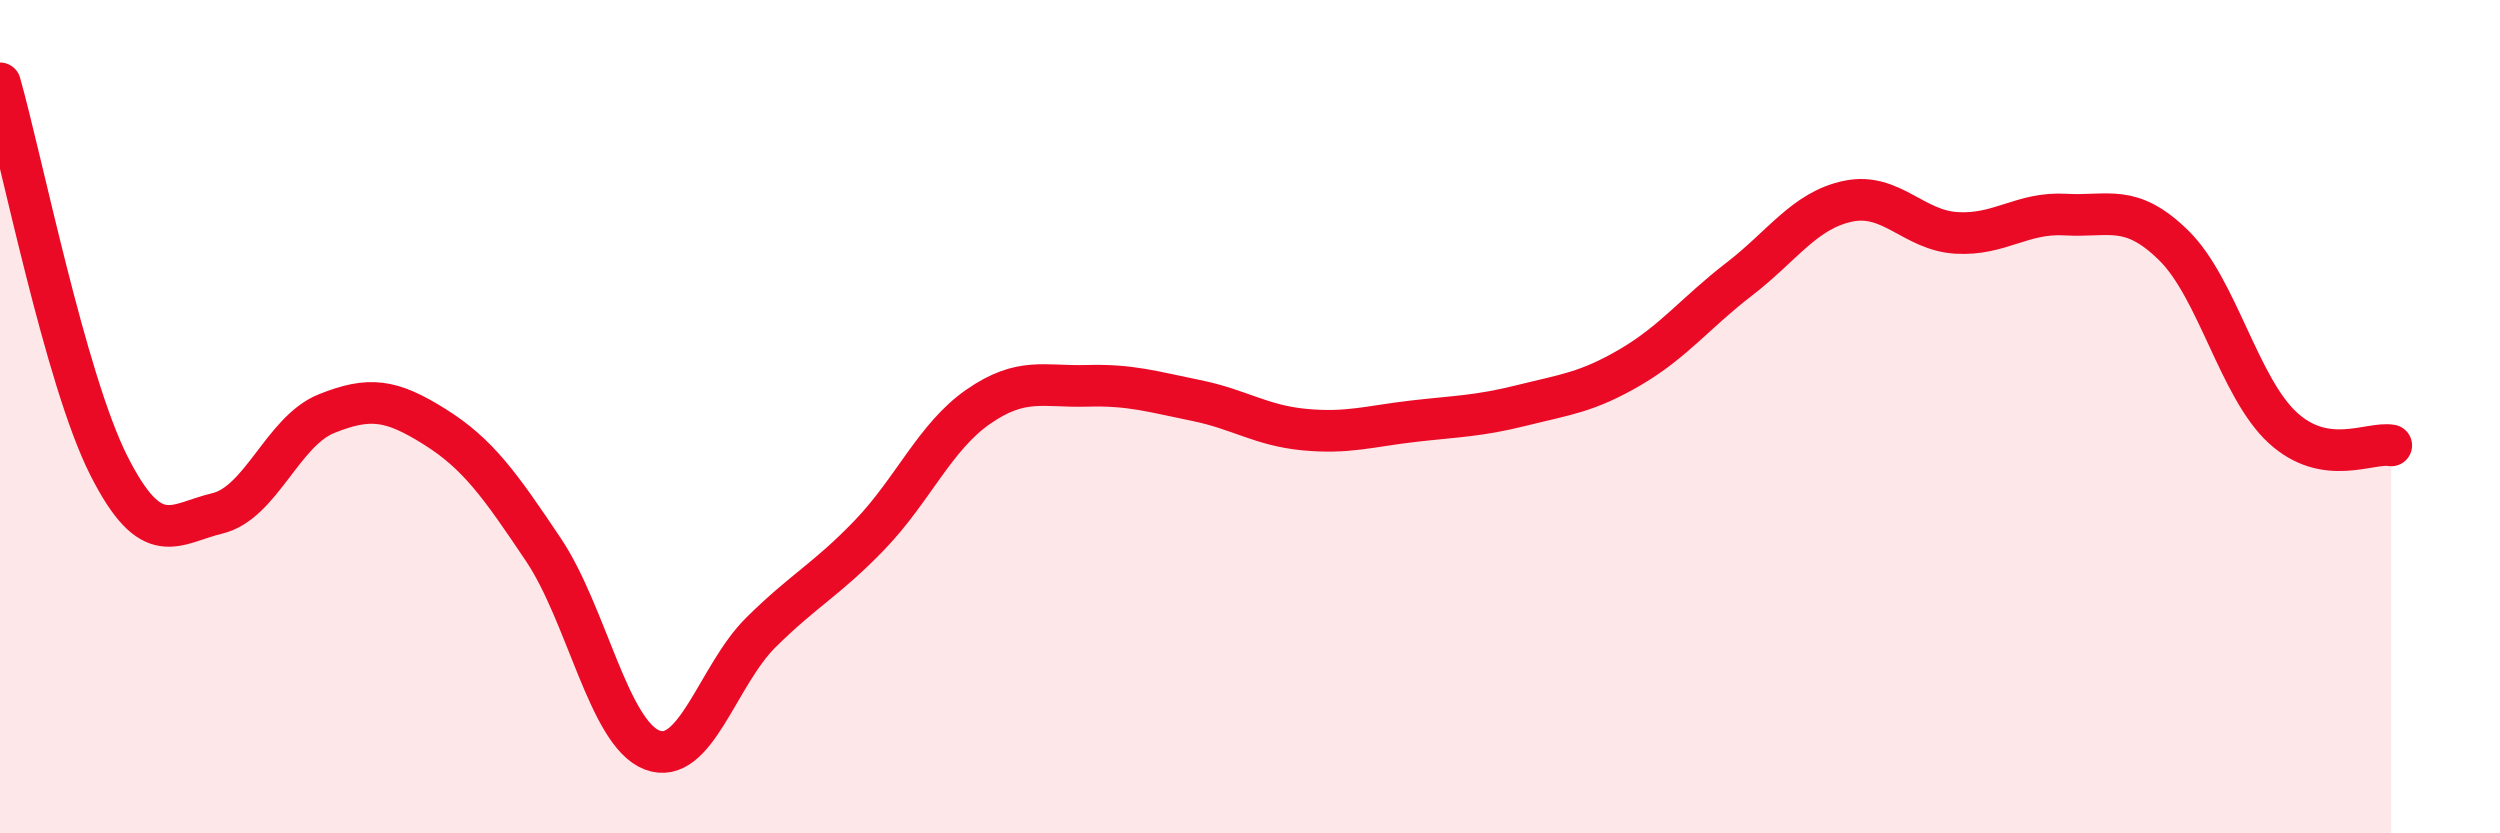
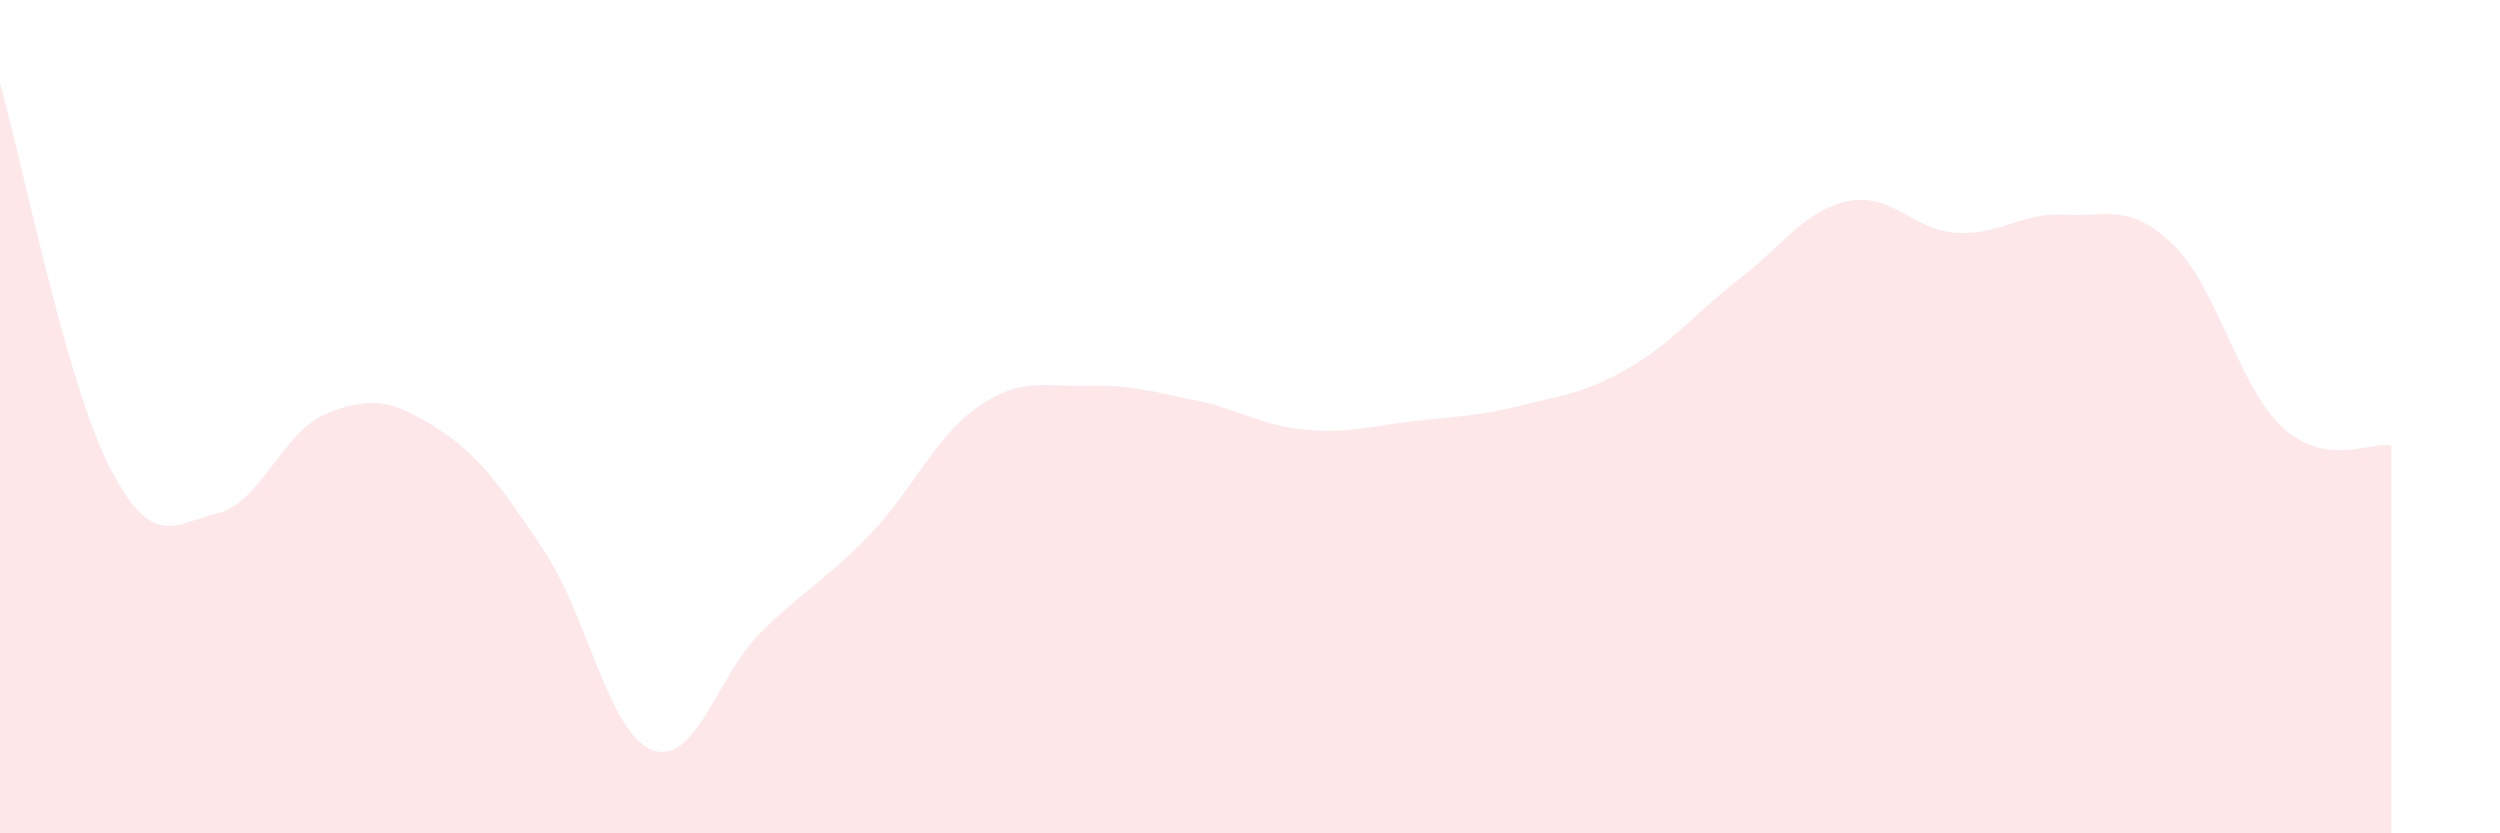
<svg xmlns="http://www.w3.org/2000/svg" width="60" height="20" viewBox="0 0 60 20">
  <path d="M 0,2 C 0.52,3.83 1.57,9.11 2.61,11.17 C 3.65,13.23 4.18,12.57 5.22,12.32 C 6.26,12.07 6.79,10.35 7.83,9.93 C 8.87,9.51 9.39,9.59 10.43,10.24 C 11.47,10.89 12,11.64 13.04,13.19 C 14.08,14.74 14.61,17.6 15.65,18 C 16.69,18.4 17.22,16.21 18.26,15.18 C 19.3,14.15 19.83,13.92 20.87,12.84 C 21.91,11.76 22.44,10.48 23.48,9.76 C 24.52,9.04 25.05,9.29 26.09,9.26 C 27.13,9.23 27.66,9.4 28.7,9.61 C 29.74,9.82 30.26,10.21 31.3,10.31 C 32.34,10.41 32.87,10.23 33.91,10.11 C 34.95,9.99 35.48,9.99 36.52,9.73 C 37.56,9.47 38.09,9.42 39.13,8.81 C 40.17,8.2 40.7,7.5 41.74,6.7 C 42.78,5.9 43.31,5.05 44.35,4.83 C 45.39,4.61 45.92,5.53 46.96,5.59 C 48,5.65 48.53,5.09 49.57,5.15 C 50.61,5.21 51.13,4.87 52.17,5.89 C 53.21,6.91 53.74,9.3 54.78,10.26 C 55.82,11.22 56.87,10.6 57.39,10.69L57.39 20L0 20Z" fill="#EB0A25" opacity="0.1" stroke-linecap="round" stroke-linejoin="round" />
-   <path d="M 0,2 C 0.52,3.83 1.57,9.11 2.61,11.17 C 3.65,13.23 4.18,12.57 5.22,12.32 C 6.26,12.07 6.79,10.35 7.83,9.93 C 8.87,9.51 9.39,9.59 10.43,10.24 C 11.47,10.89 12,11.64 13.04,13.19 C 14.08,14.74 14.61,17.6 15.65,18 C 16.69,18.4 17.22,16.21 18.26,15.18 C 19.3,14.15 19.83,13.92 20.87,12.84 C 21.91,11.76 22.44,10.48 23.48,9.76 C 24.52,9.04 25.05,9.29 26.09,9.26 C 27.13,9.23 27.66,9.4 28.7,9.61 C 29.74,9.82 30.26,10.21 31.3,10.31 C 32.34,10.41 32.87,10.23 33.91,10.11 C 34.95,9.99 35.48,9.99 36.52,9.73 C 37.56,9.47 38.09,9.42 39.13,8.81 C 40.17,8.2 40.7,7.5 41.74,6.7 C 42.78,5.9 43.31,5.05 44.35,4.83 C 45.39,4.61 45.92,5.53 46.96,5.59 C 48,5.65 48.53,5.09 49.57,5.15 C 50.61,5.21 51.13,4.87 52.17,5.89 C 53.21,6.91 53.74,9.3 54.78,10.26 C 55.82,11.22 56.87,10.6 57.39,10.69" stroke="#EB0A25" stroke-width="1" fill="none" stroke-linecap="round" stroke-linejoin="round" />
</svg>